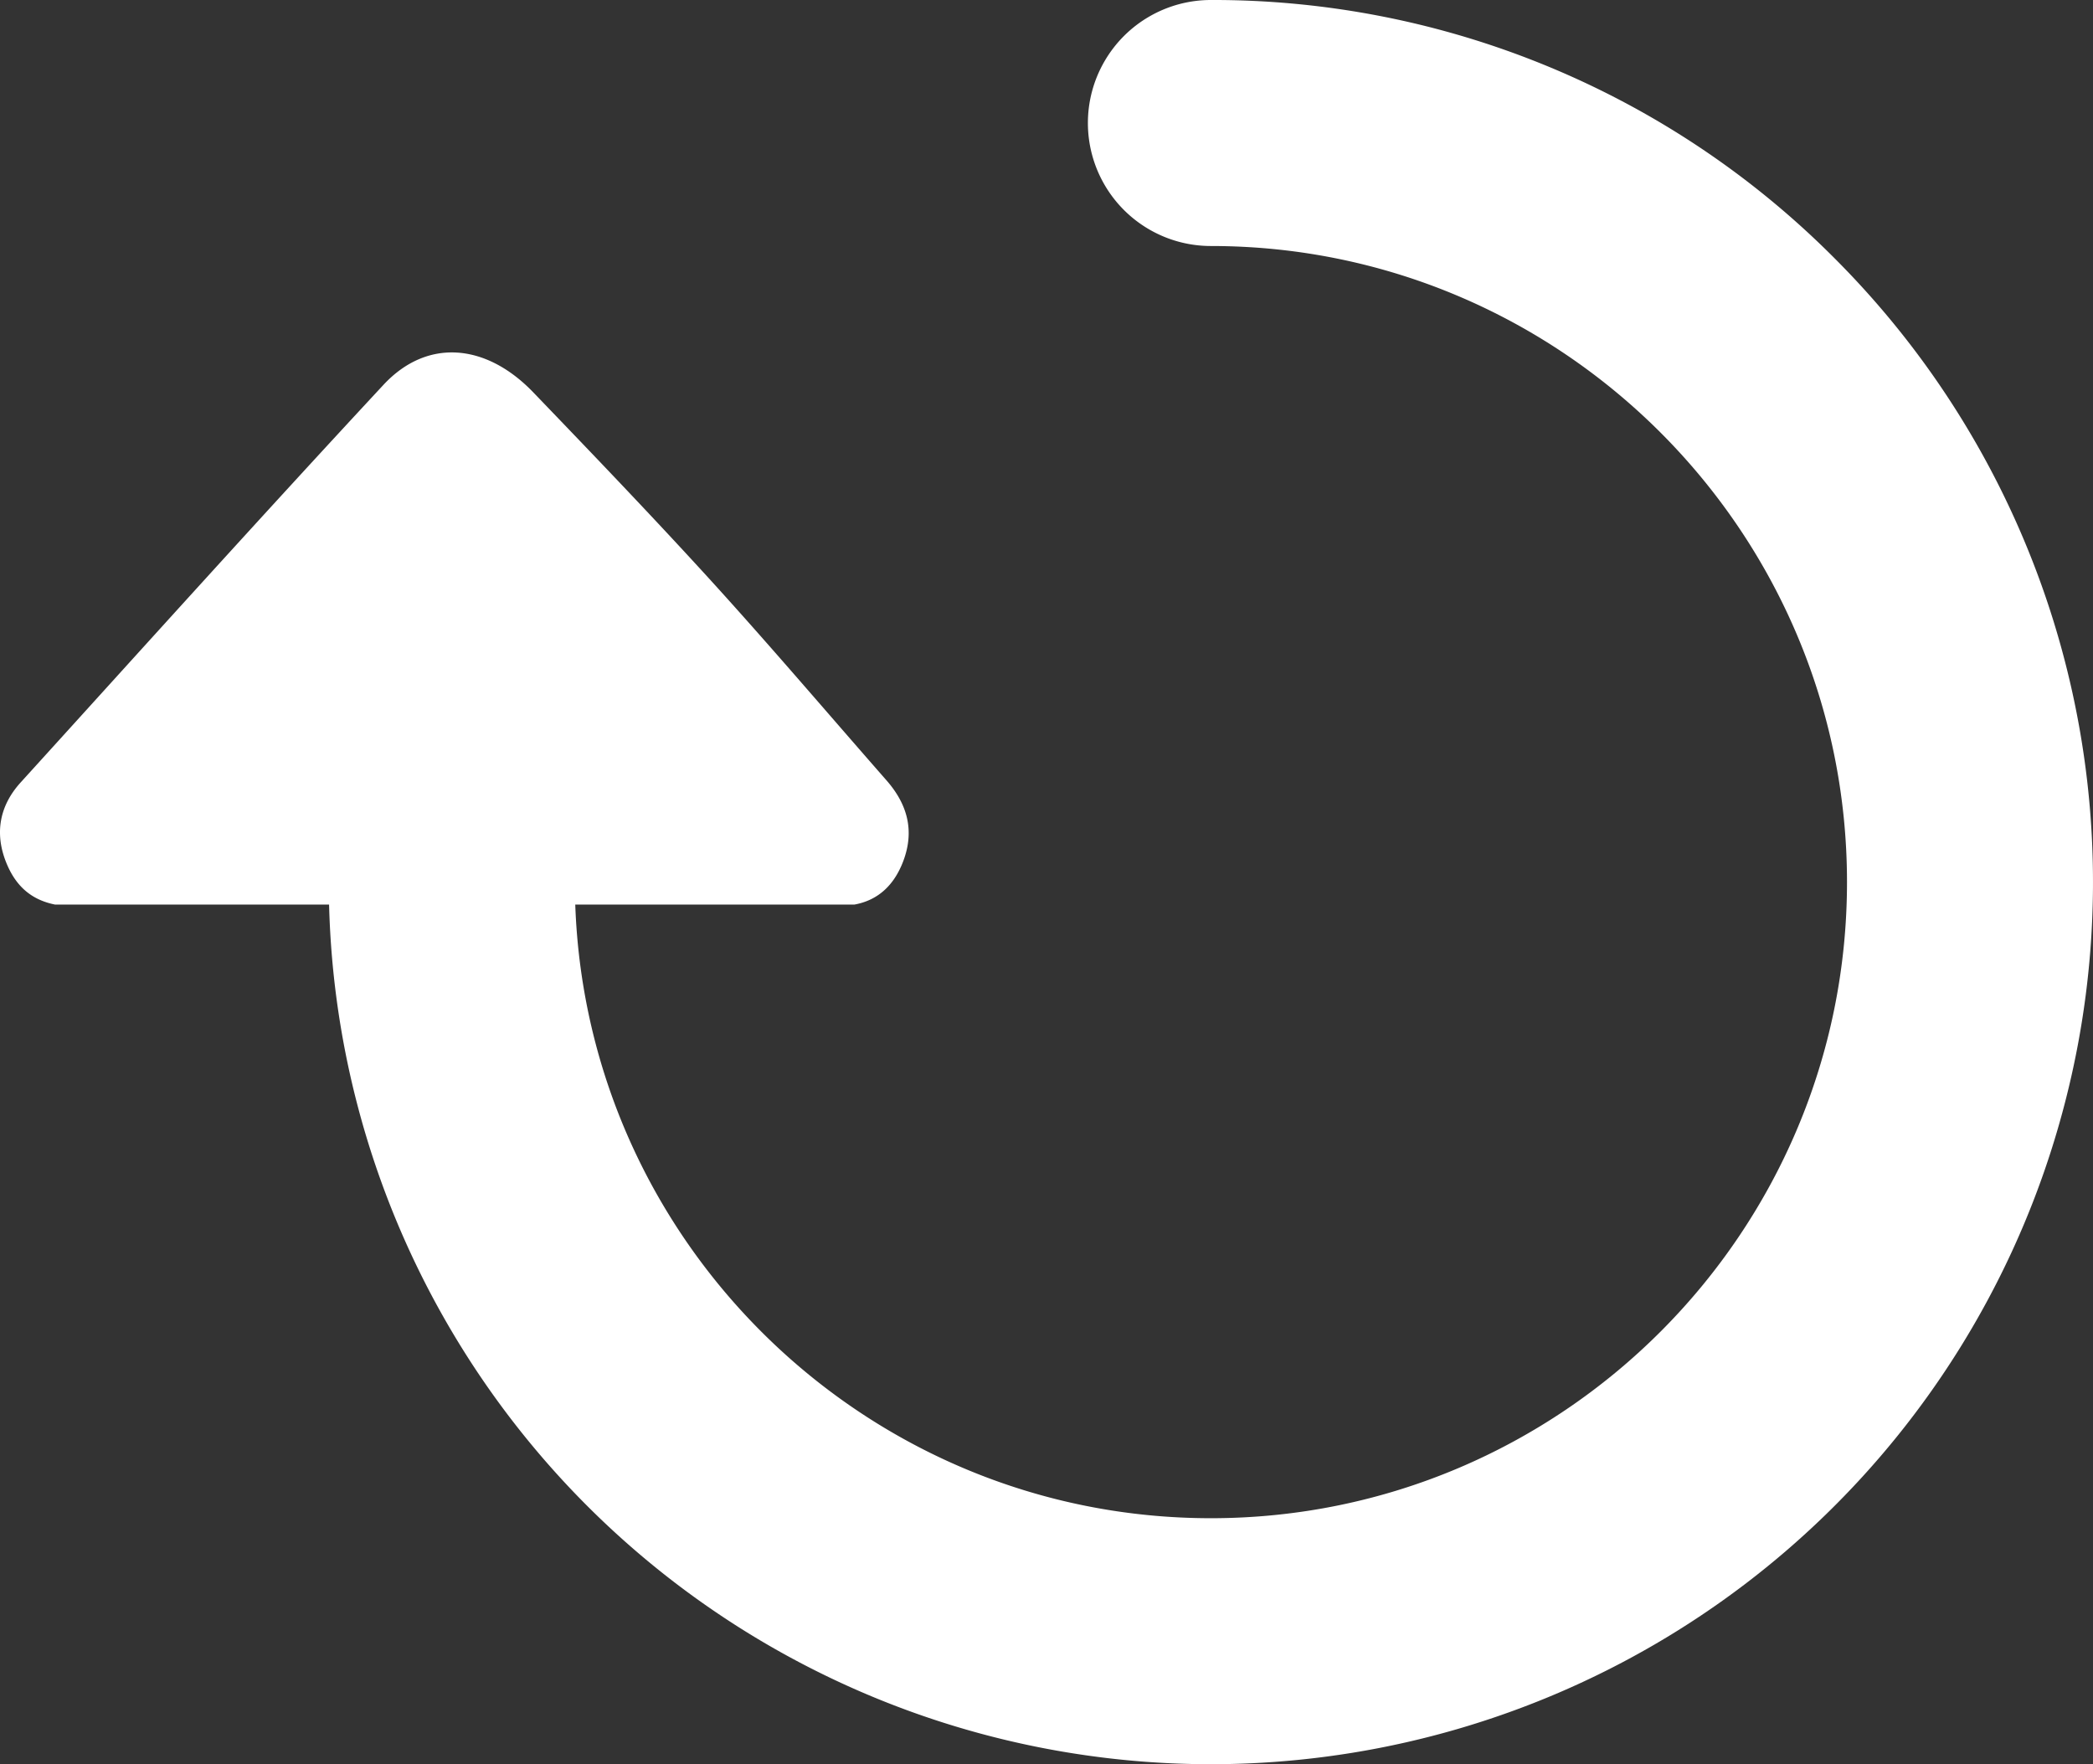
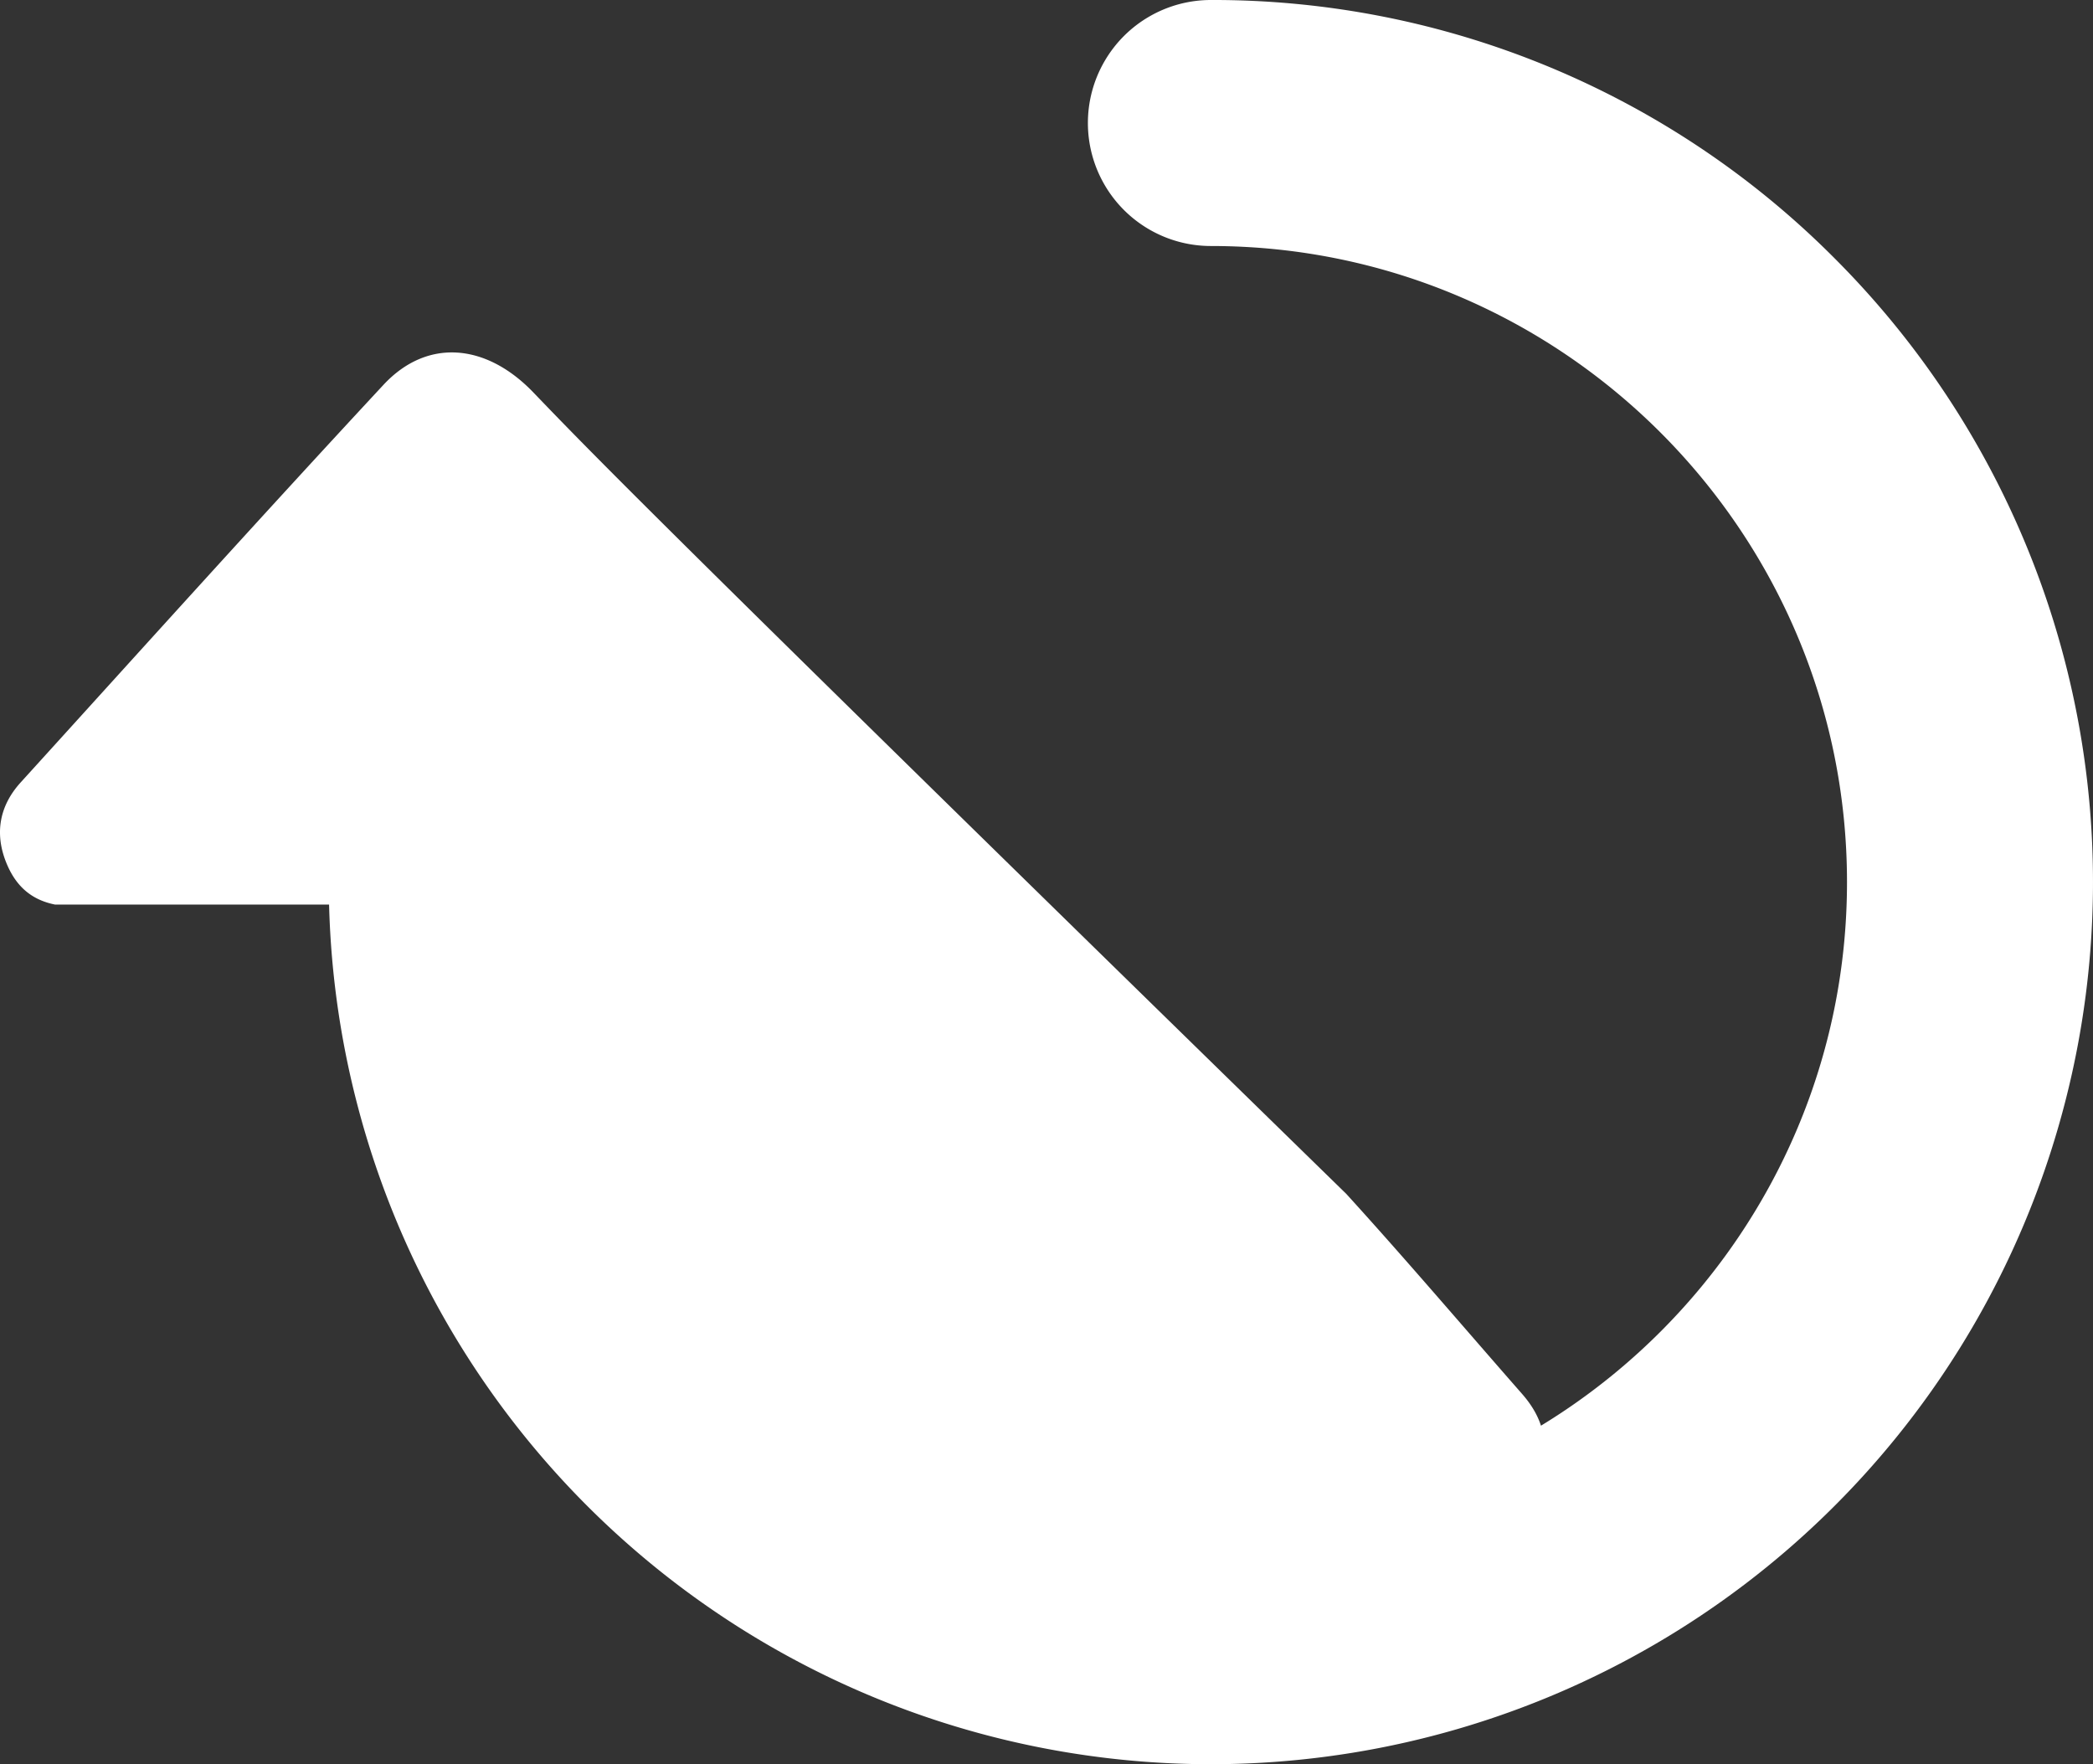
<svg xmlns="http://www.w3.org/2000/svg" viewBox="0 0 595.56 502">
  <rect x="0" y="0" width="595.56" height="502" fill="#333333" stroke="none" />
  <title>reset</title>
  <g id="Layer_2" data-name="Layer 2">
    <g id="Layer_1-2" data-name="Layer 1">
-       <path d="M522.05,73.52A249.36,249.36,0,0,0,344.56,0a35,35,0,0,0,0,70c99.81,0,181,81.2,181,181s-81.19,181-181,181c-97.66,0-177.49-77.75-180.87-174.6h79.39c6.68-1.2,11.29-5.42,13.91-12.29,3.33-8.74,1.21-16.3-4.78-23.11-16.66-19-33-38.21-50-56.89C185.7,147,168.72,129.3,151.74,111.64c-13.55-14.08-30.31-15.39-42.63-2.13C74.38,146.88,40.24,184.8,5.94,222.57c-6.4,7-7.61,15.27-3.72,23.92,2.88,6.42,7.45,9.71,13.48,10.91H93.64A251,251,0,1,0,522.05,73.52Z" style="fill:#fff" />
+       <path d="M522.05,73.52A249.36,249.36,0,0,0,344.56,0a35,35,0,0,0,0,70c99.81,0,181,81.2,181,181s-81.19,181-181,181h79.39c6.68-1.2,11.29-5.42,13.91-12.29,3.33-8.74,1.21-16.3-4.78-23.11-16.66-19-33-38.21-50-56.89C185.7,147,168.72,129.3,151.74,111.64c-13.55-14.08-30.31-15.39-42.63-2.13C74.38,146.88,40.24,184.8,5.94,222.57c-6.4,7-7.61,15.27-3.72,23.92,2.88,6.42,7.45,9.71,13.48,10.91H93.64A251,251,0,1,0,522.05,73.52Z" style="fill:#fff" />
    </g>
  </g>
</svg>